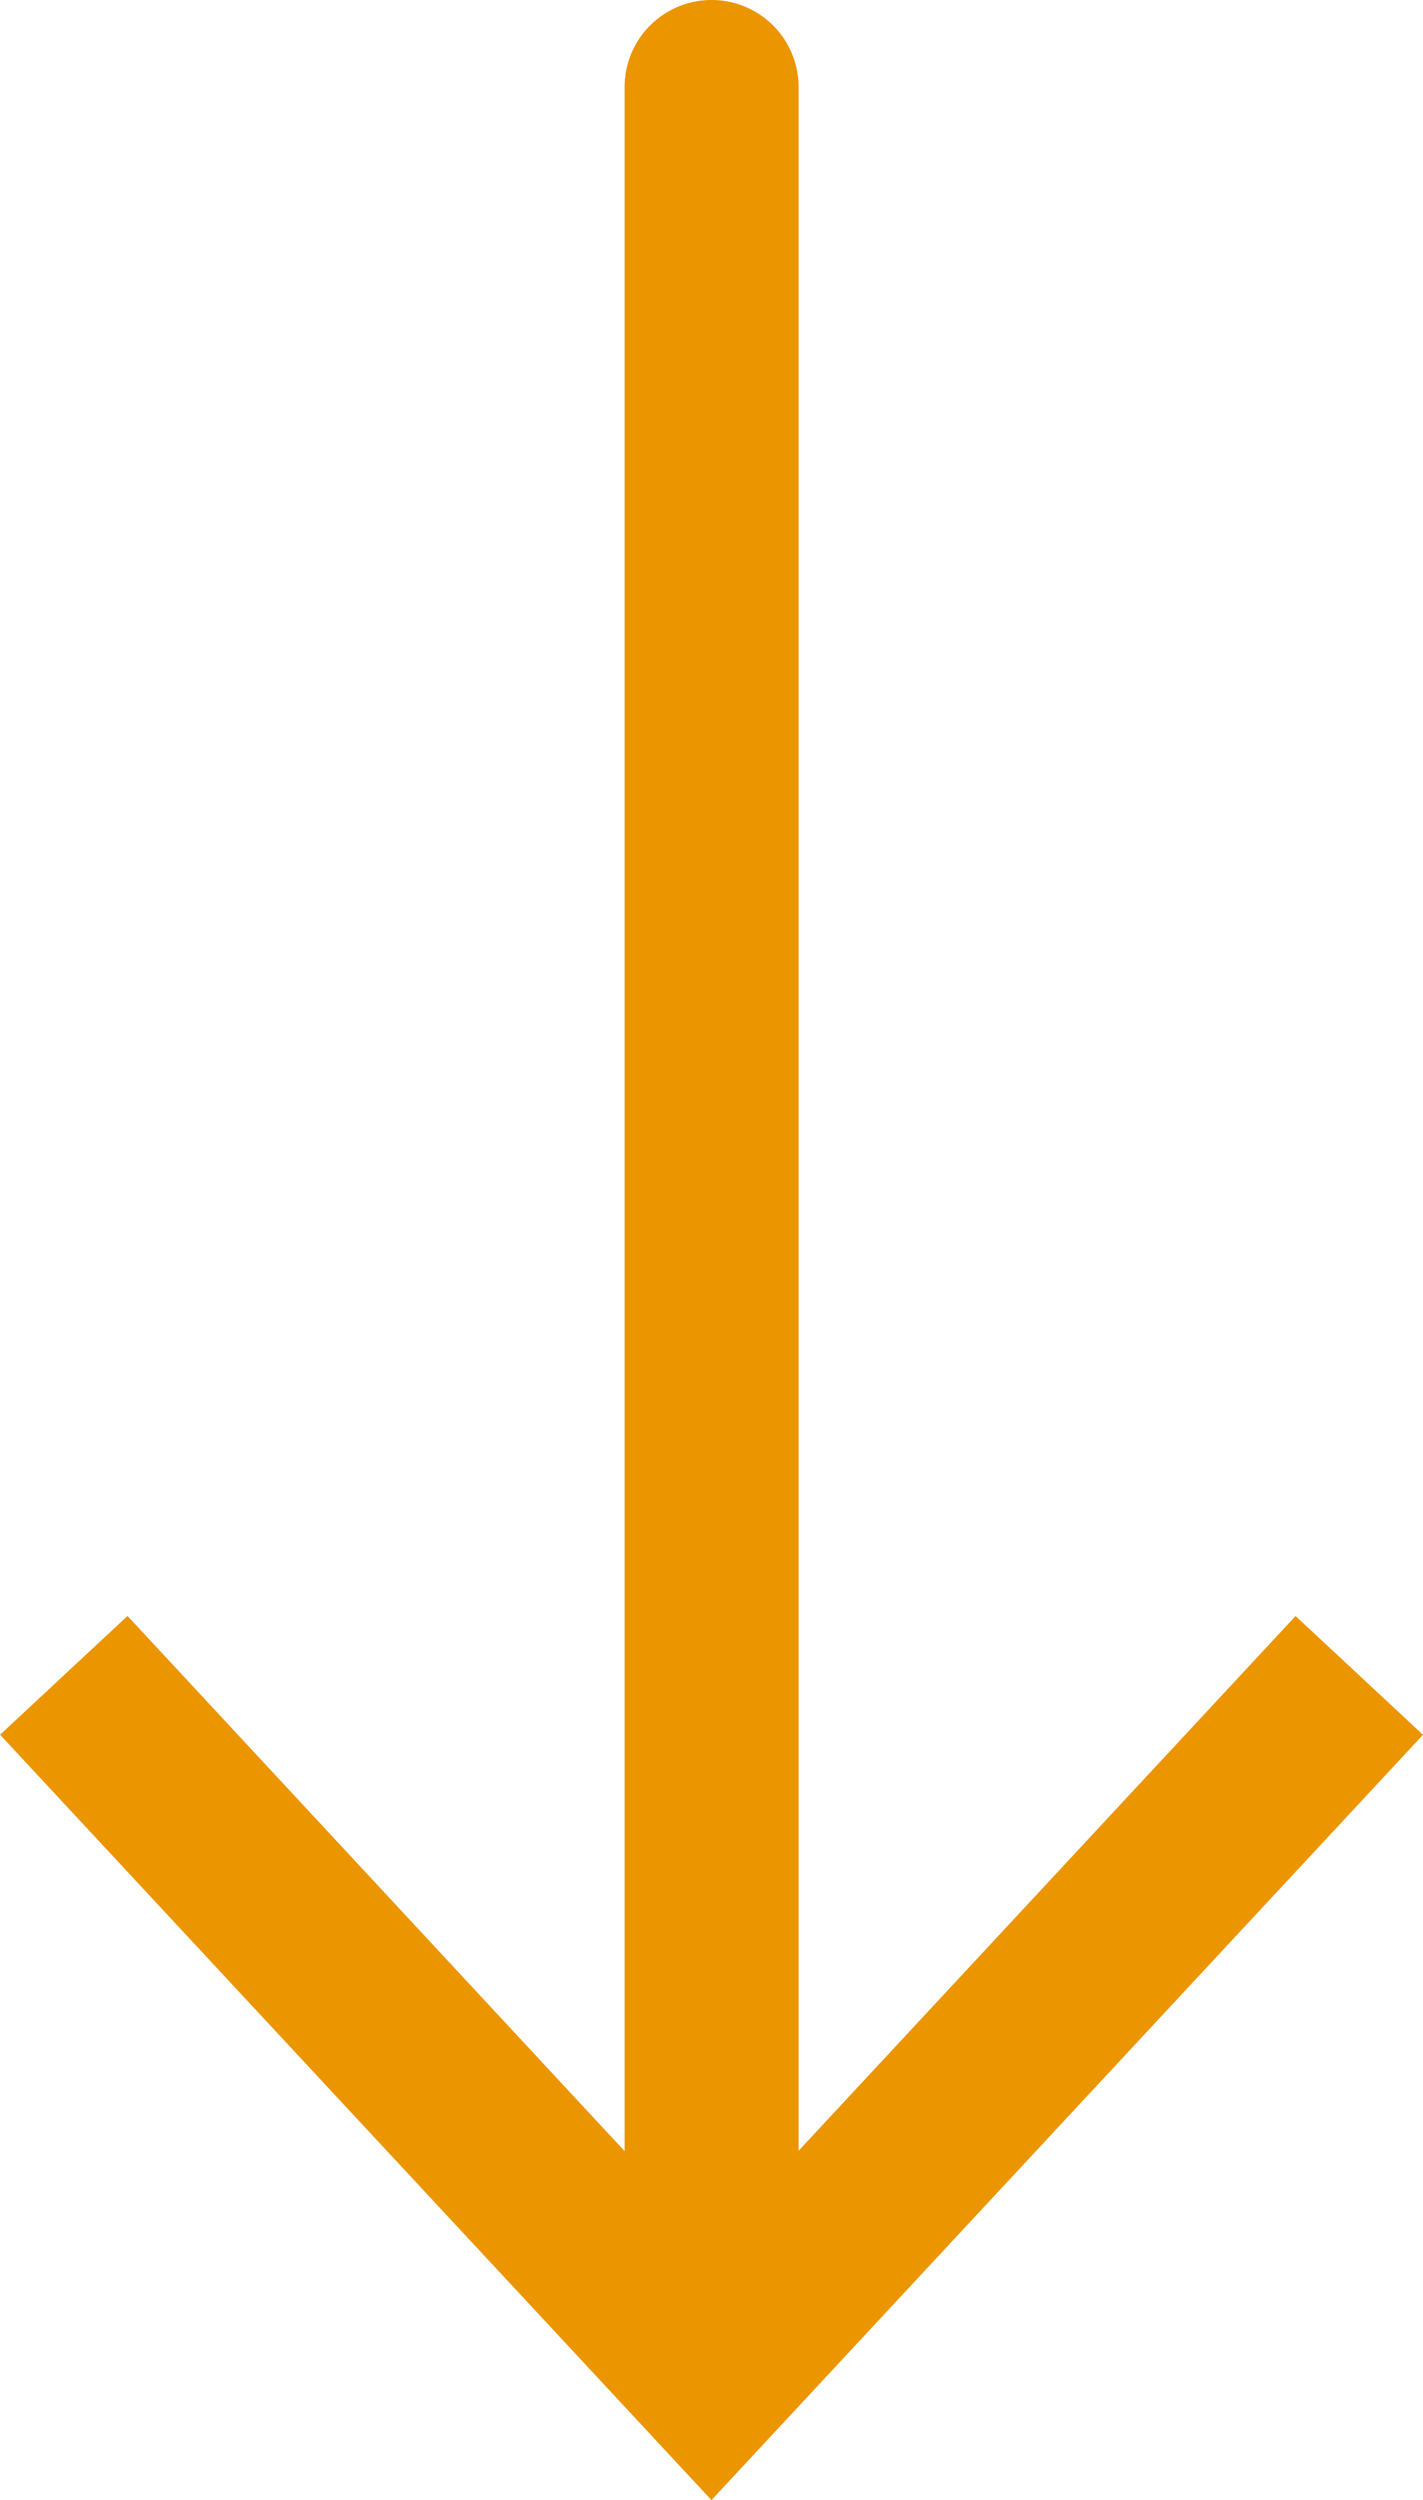
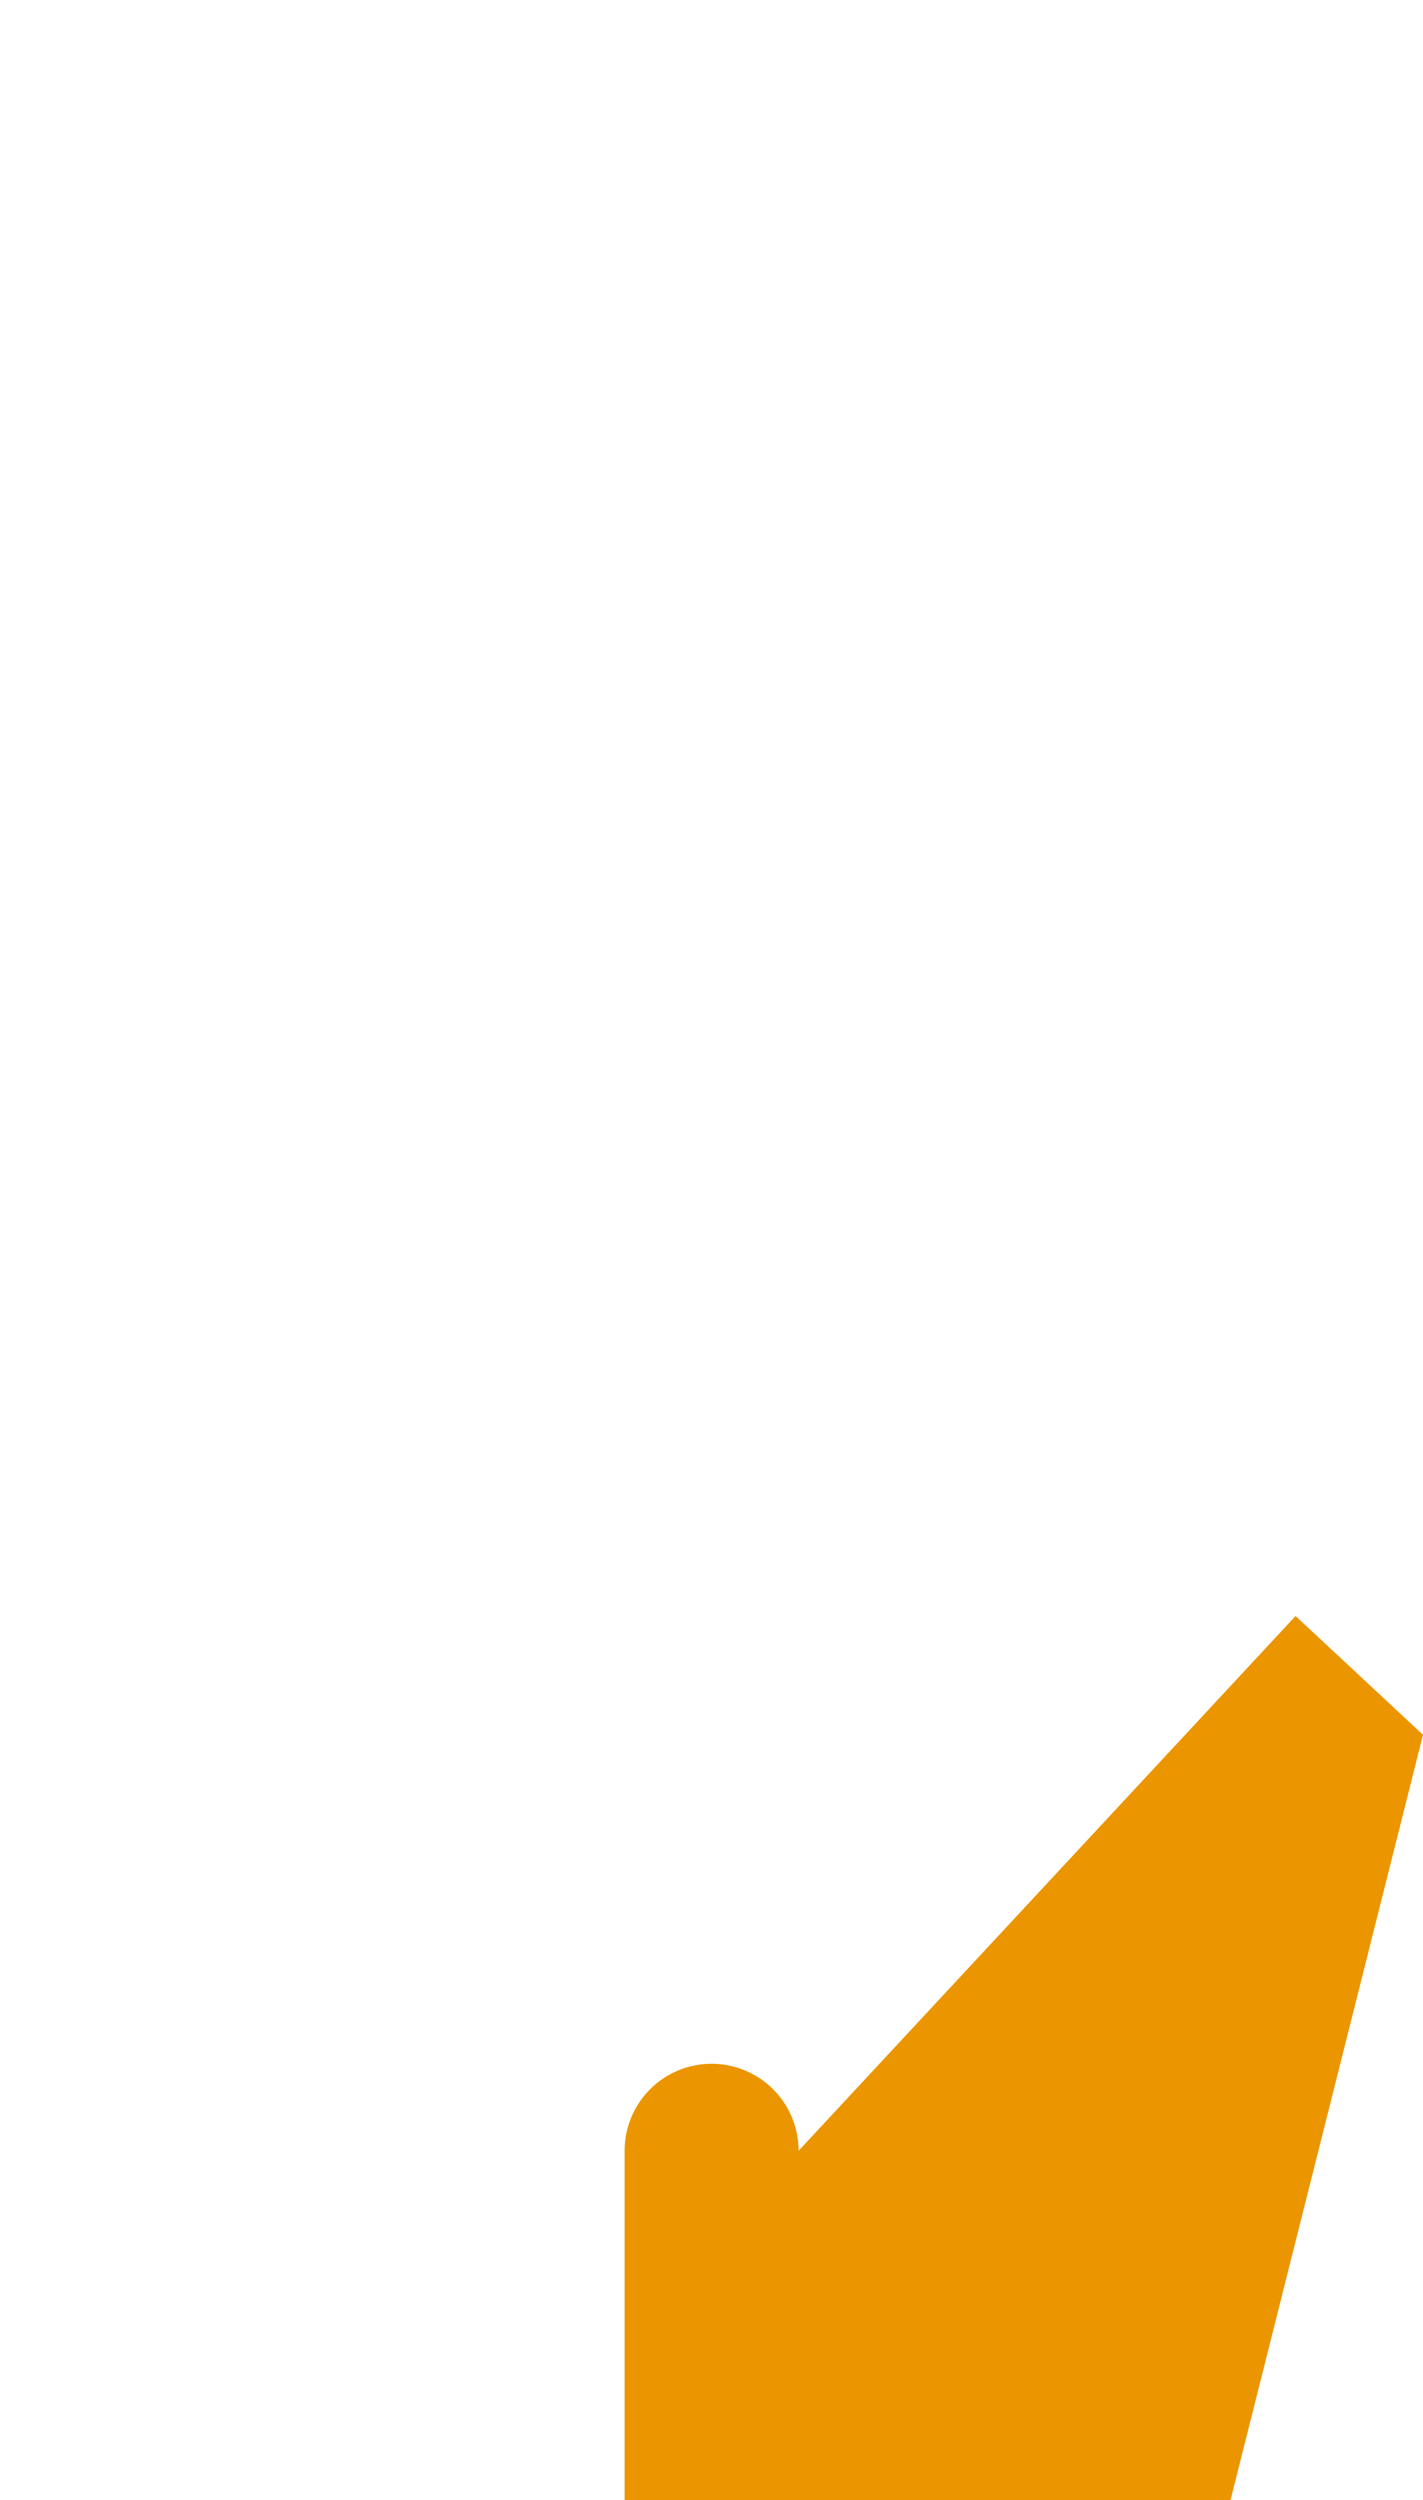
<svg xmlns="http://www.w3.org/2000/svg" width="20.745" height="36.439" viewBox="0 0 20.745 36.439">
  <defs>
    <linearGradient id="linear-gradient" x1="-0.129" y1="0.447" x2="1.251" y2="0.452" gradientUnits="objectBoundingBox">
      <stop offset="0" stop-color="#EB9500" />
      <stop offset="1" stop-color="#EB9500" />
    </linearGradient>
  </defs>
-   <path id="Tracé_56" data-name="Tracé 56" d="M279.985,321.315l-1.731,1.858,7.794,7.245H255.969a1.268,1.268,0,1,0,0,2.536h30.084l-7.8,7.247,1.731,1.858,11.155-10.371Z" transform="translate(342.06 -254.701) rotate(90)" fill="url(#linear-gradient)" />
+   <path id="Tracé_56" data-name="Tracé 56" d="M279.985,321.315l-1.731,1.858,7.794,7.245a1.268,1.268,0,1,0,0,2.536h30.084l-7.8,7.247,1.731,1.858,11.155-10.371Z" transform="translate(342.06 -254.701) rotate(90)" fill="url(#linear-gradient)" />
</svg>